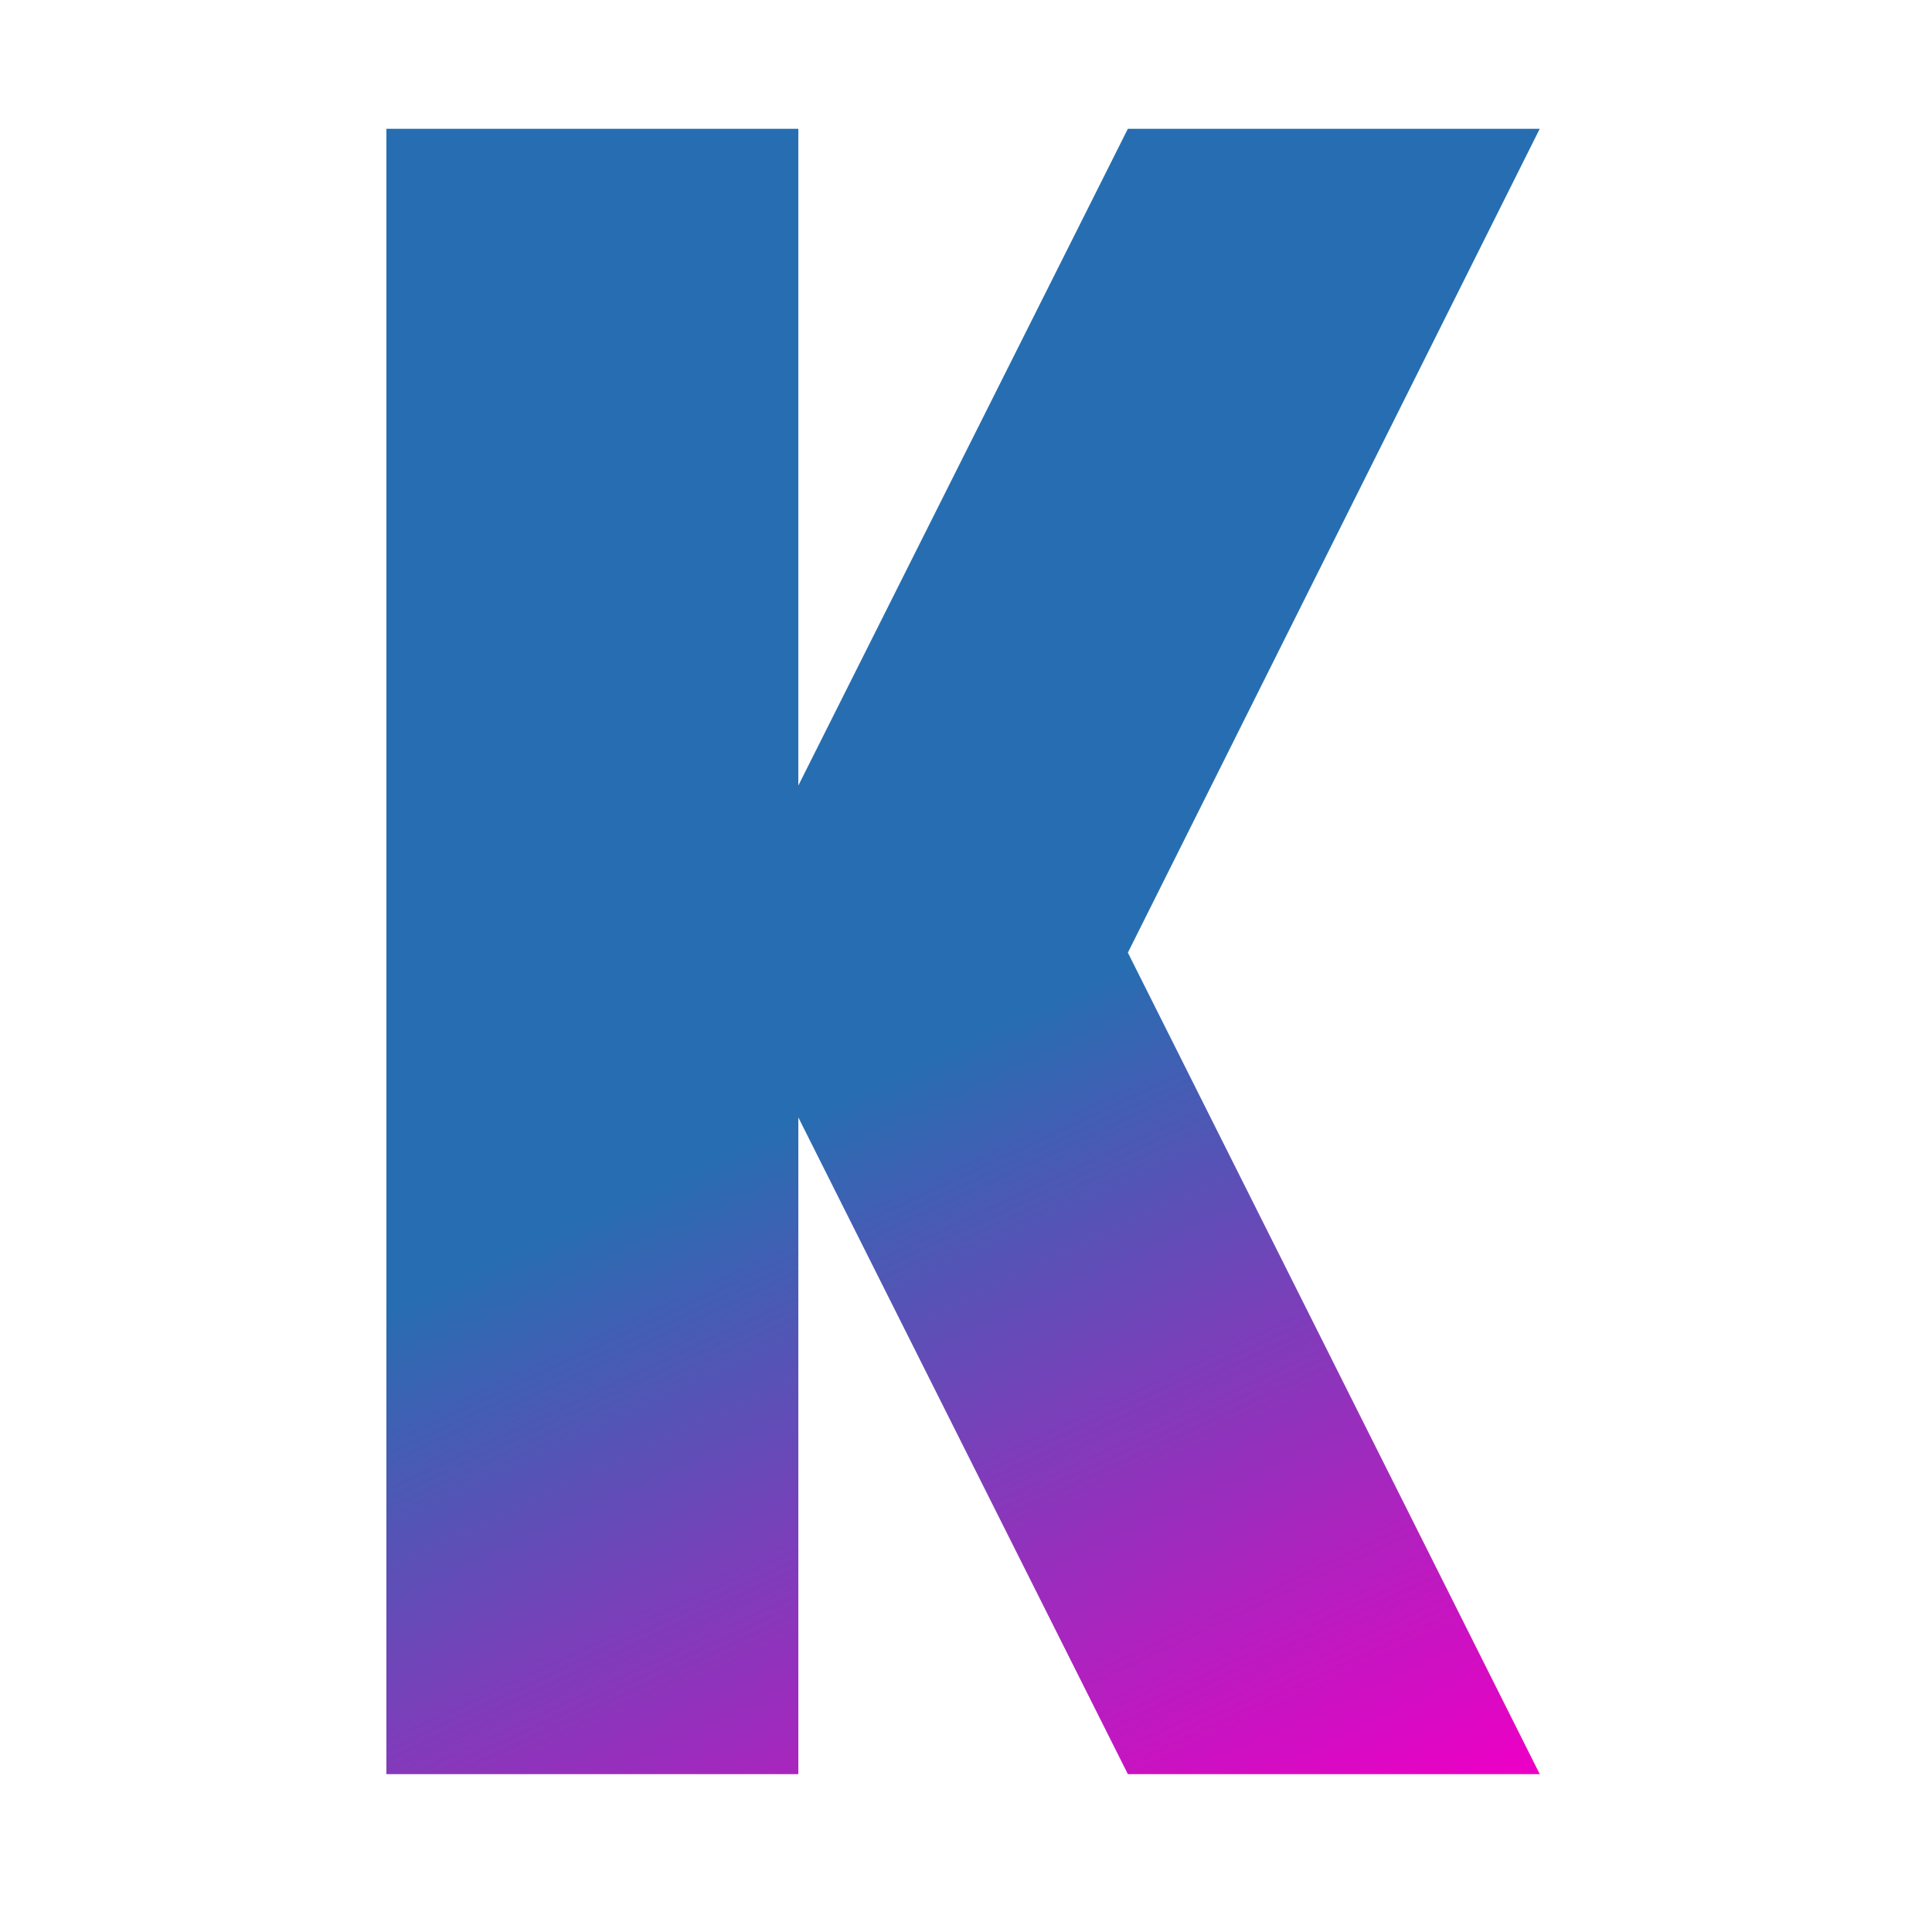
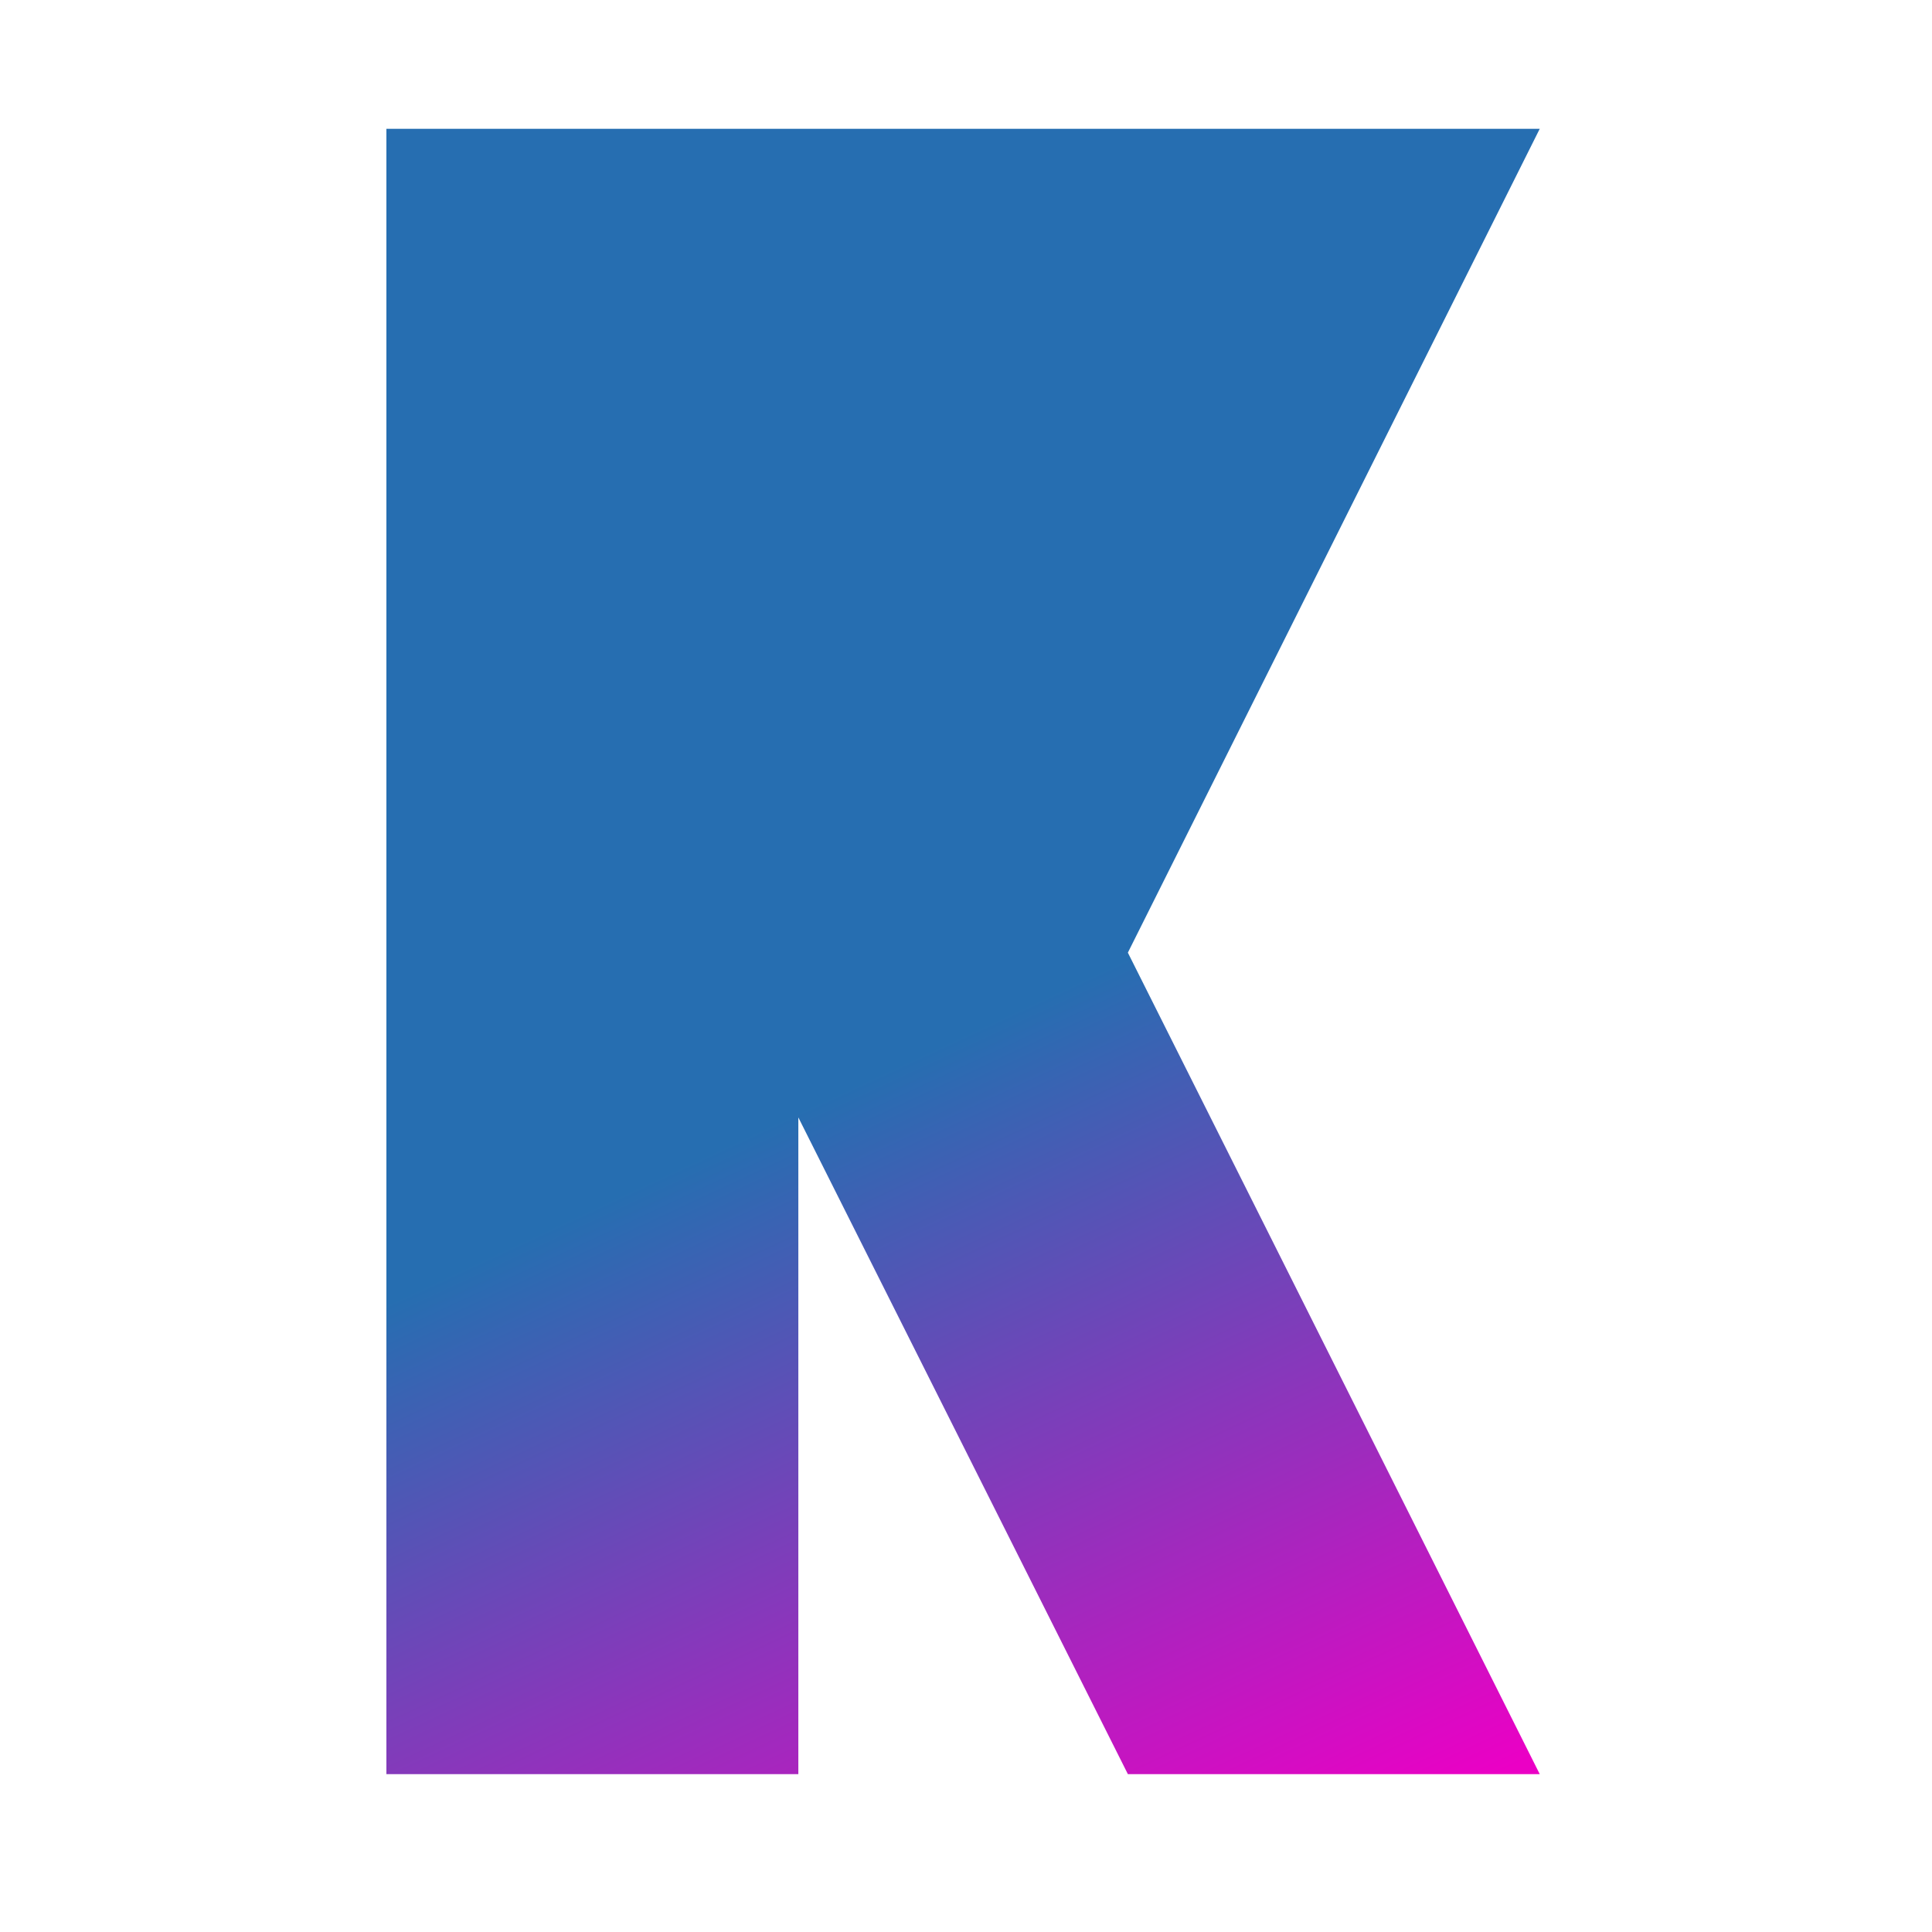
<svg xmlns="http://www.w3.org/2000/svg" width="32" height="32" viewBox="0 0 32 32" fill="none">
-   <path d="M25.503 2.133L18.681 15.779L25.503 29.385H18.681L13.223 18.508V29.385H6.4V2.133H13.223V13.011L18.681 2.133H25.503Z" fill="url(#paint0_linear_4238_10)" />
+   <path d="M25.503 2.133L18.681 15.779L25.503 29.385H18.681L13.223 18.508V29.385H6.4V2.133H13.223L18.681 2.133H25.503Z" fill="url(#paint0_linear_4238_10)" />
  <defs>
    <linearGradient id="paint0_linear_4238_10" x1="13" y1="7.5" x2="23.5" y2="30" gradientUnits="userSpaceOnUse">
      <stop offset="0.402" stop-color="#266EB1" />
      <stop offset="1" stop-color="#EB00C5" />
    </linearGradient>
  </defs>
</svg>